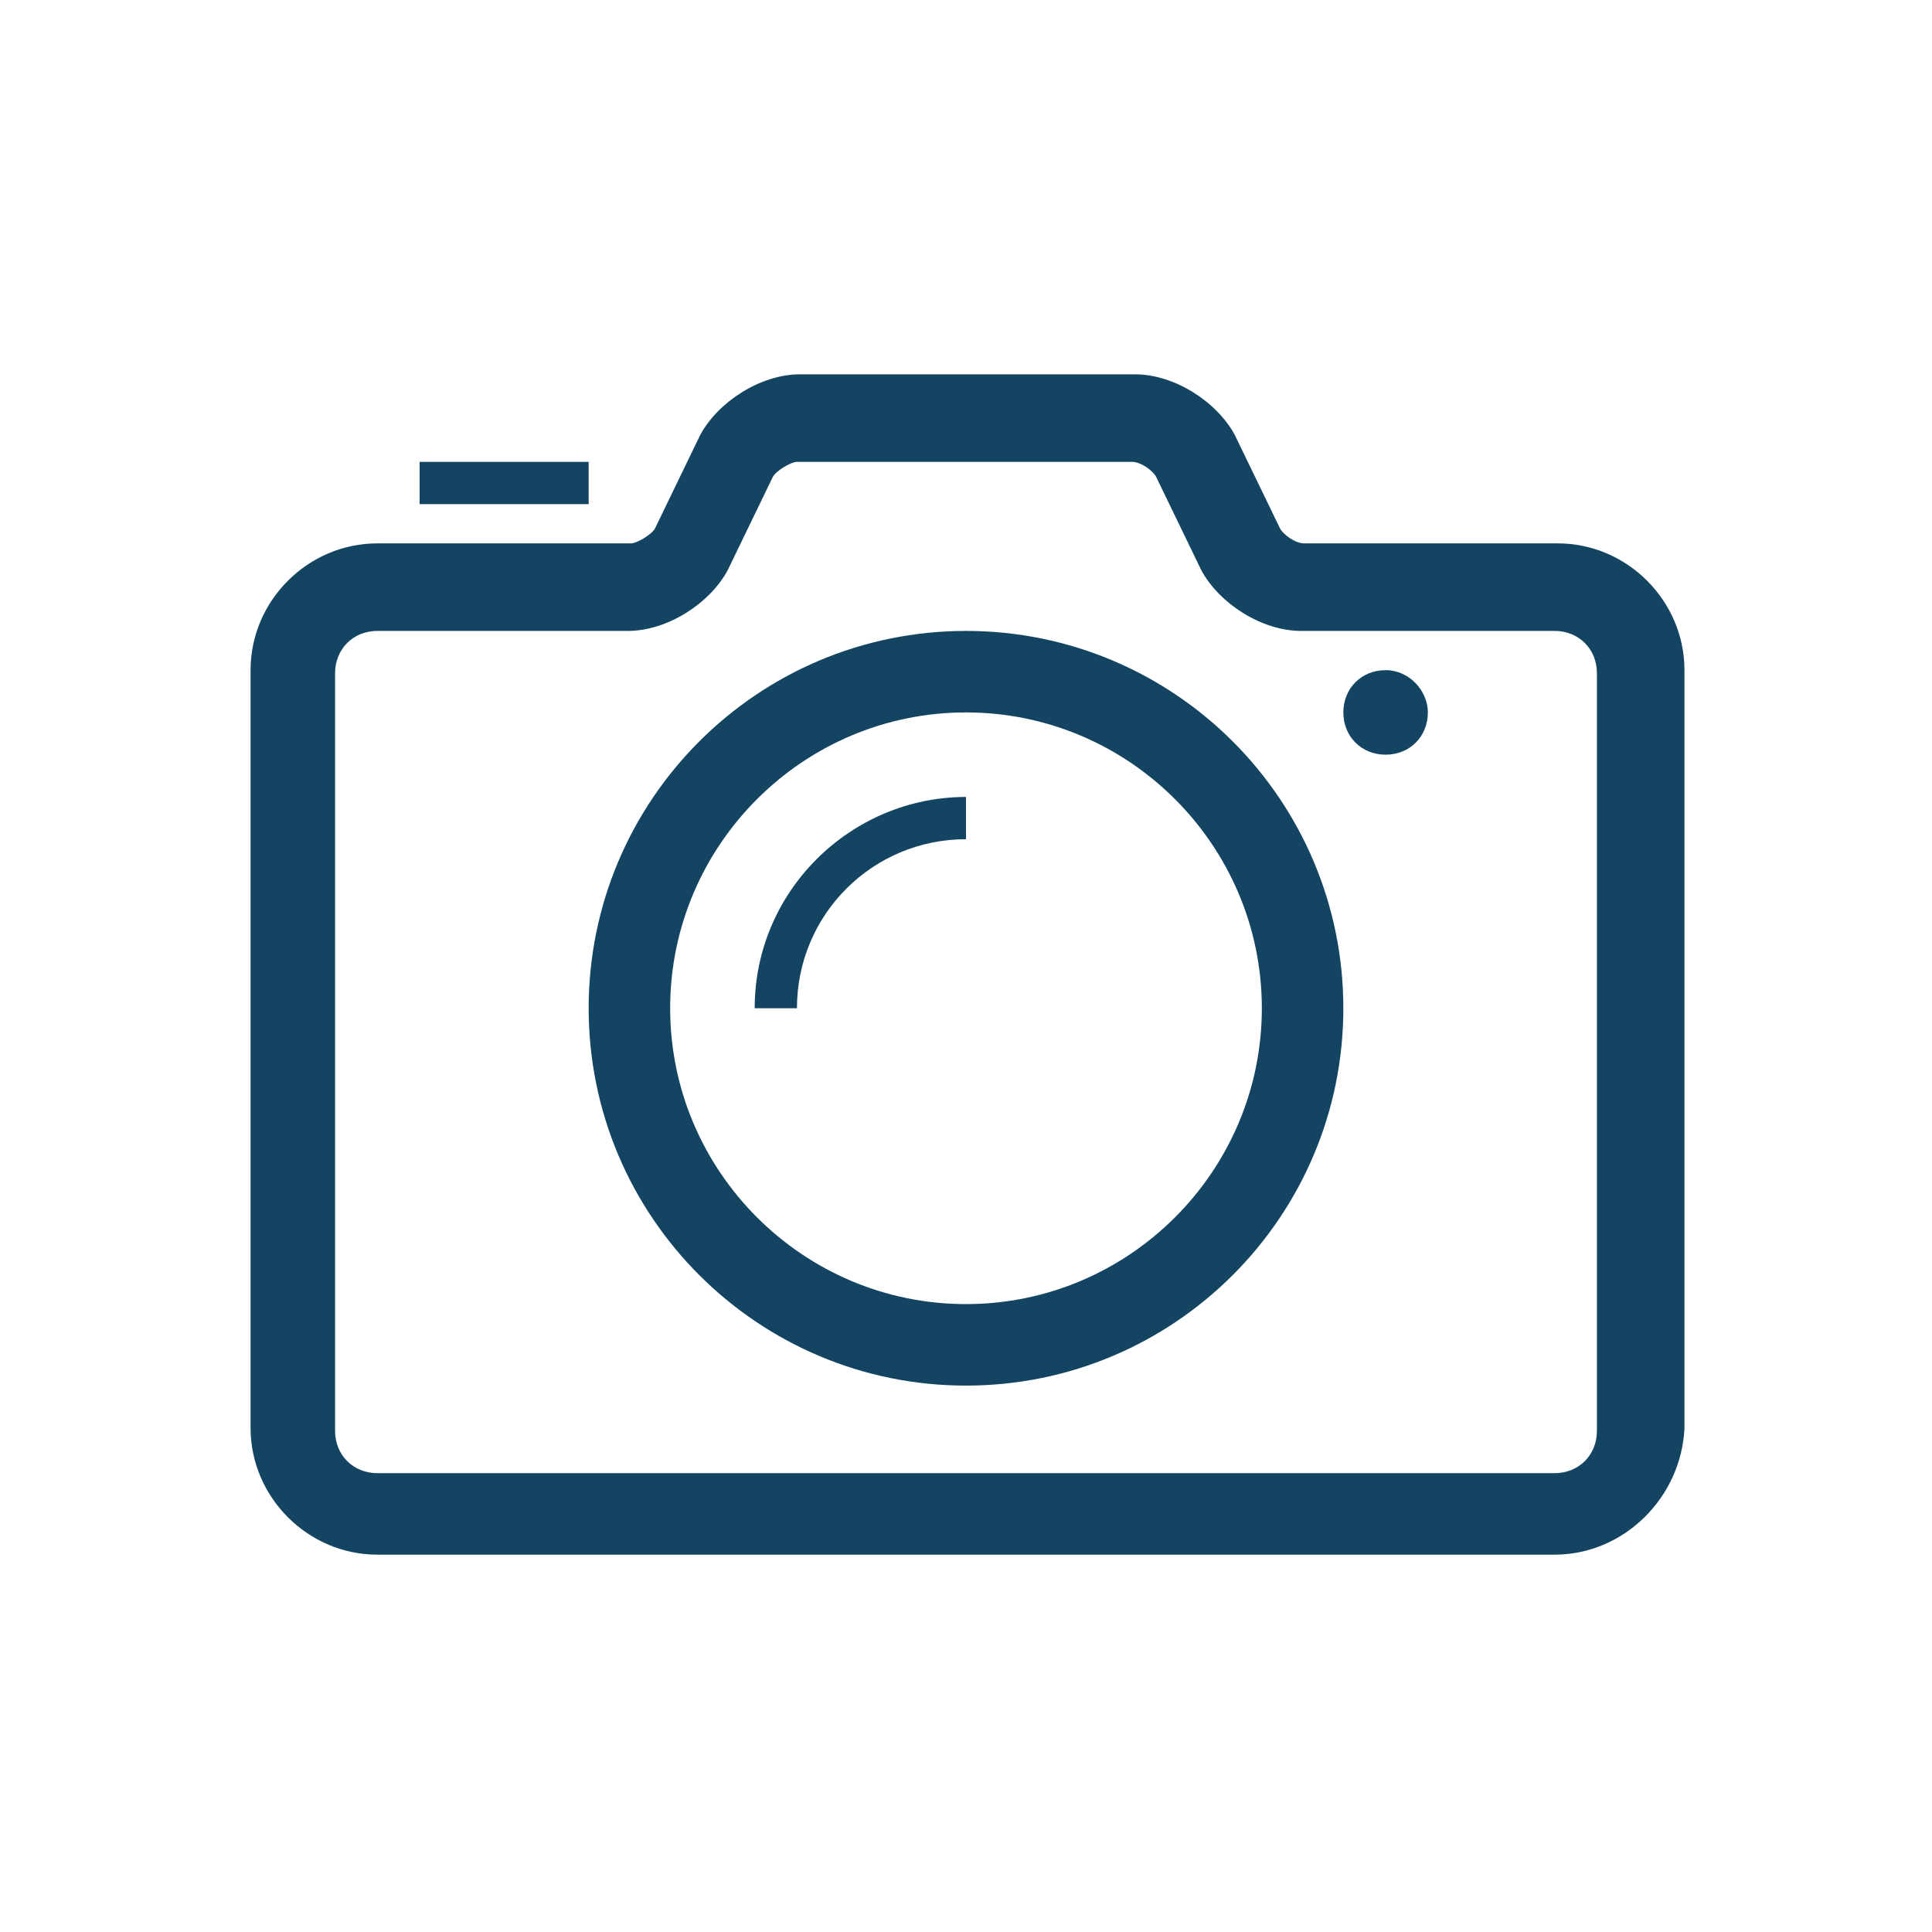
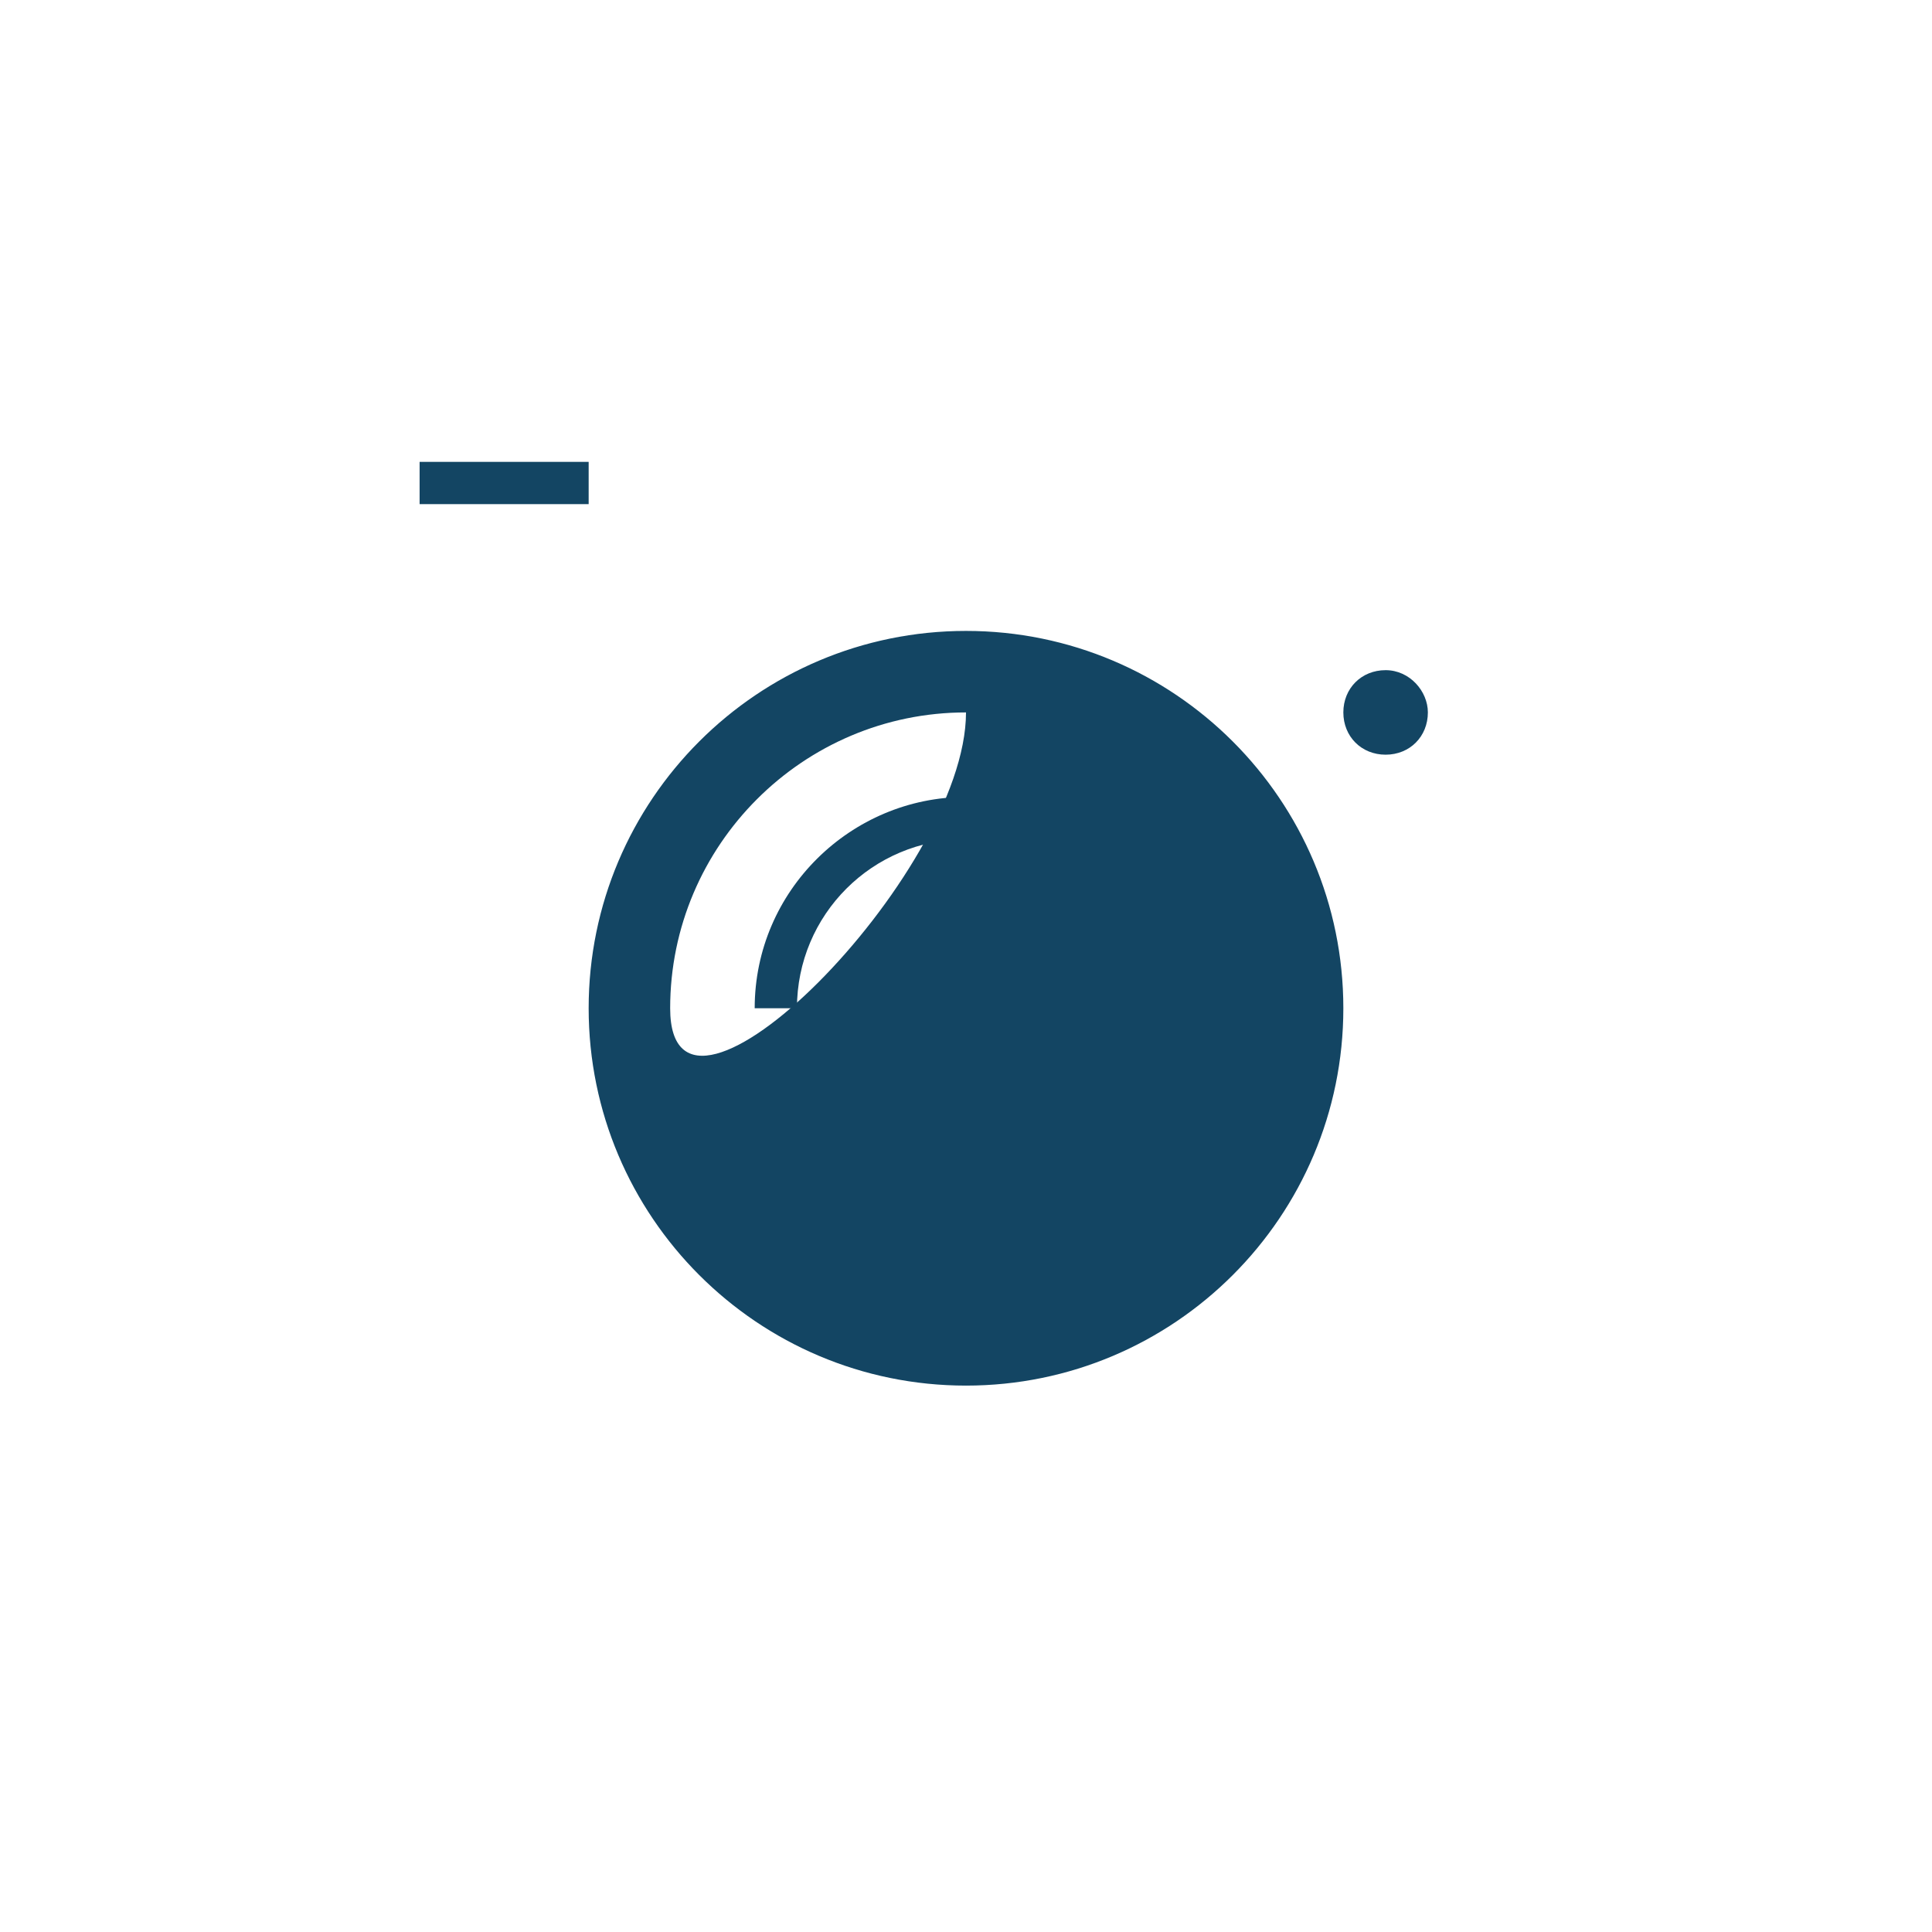
<svg xmlns="http://www.w3.org/2000/svg" id="Layer_1" style="enable-background:new 0 0 64 64;" version="1.1" viewBox="0 0 64 64" xml:space="preserve">
  <style type="text/css">
	.st0{fill:#134563;}
</style>
  <g>
    <g id="Icon-Camera" transform="translate(178, 530)">
-       <path class="st0" d="M-126.5-478.5h-39c-2.3,0-4.2-1.9-4.2-4.2v-25.1c0-2.3,1.9-4.2,4.2-4.2h8.4     c0.2,0,0.7-0.3,0.8-0.5l1.5-3.1c0.6-1.1,2-2,3.3-2h11.1c1.3,0,2.7,0.9,3.3,2l1.5,3.1c0.1,0.2,0.5,0.5,0.8,0.5h8.4     c2.3,0,4.2,1.9,4.2,4.2v25.1C-122.3-480.4-124.2-478.5-126.5-478.5L-126.5-478.5z M-165.5-509.1c-0.8,0-1.4,0.6-1.4,1.4v25.1     c0,0.8,0.6,1.4,1.4,1.4h39c0.8,0,1.4-0.6,1.4-1.4v-25.1c0-0.8-0.6-1.4-1.4-1.4h-8.4c-1.3,0-2.7-0.9-3.3-2l-1.5-3.1     c-0.1-0.2-0.5-0.5-0.8-0.5h-11.1c-0.2,0-0.7,0.3-0.8,0.5l-1.5,3.1c-0.6,1.1-2,2-3.3,2H-165.5L-165.5-509.1z" id="Fill-21_1_" />
-       <path class="st0" d="M-146-484.1c-6.9,0-12.5-5.6-12.5-12.5s5.6-12.5,12.5-12.5s12.5,5.6,12.5,12.5     S-139.1-484.1-146-484.1L-146-484.1z M-146-506.4c-5.4,0-9.8,4.4-9.8,9.8s4.4,9.8,9.8,9.8s9.8-4.4,9.8-9.8     S-140.6-506.4-146-506.4L-146-506.4z" id="Fill-22_1_" />
+       <path class="st0" d="M-146-484.1c-6.9,0-12.5-5.6-12.5-12.5s5.6-12.5,12.5-12.5s12.5,5.6,12.5,12.5     S-139.1-484.1-146-484.1L-146-484.1z M-146-506.4c-5.4,0-9.8,4.4-9.8,9.8s9.8-4.4,9.8-9.8     S-140.6-506.4-146-506.4L-146-506.4z" id="Fill-22_1_" />
      <path class="st0" d="M-130.7-506.4c0,0.8-0.6,1.4-1.4,1.4s-1.4-0.6-1.4-1.4s0.6-1.4,1.4-1.4     S-130.7-507.1-130.7-506.4" id="Fill-23_1_" />
      <polygon class="st0" id="Fill-24_1_" points="-164.1,-514.7 -158.5,-514.7 -158.5,-513.3 -164.1,-513.3    " />
      <path class="st0" d="M-146-502.2v-1.4c-3.8,0-7,3.1-7,7h1.4C-151.6-499.7-149.1-502.2-146-502.2" id="Fill-25_1_" />
    </g>
  </g>
</svg>